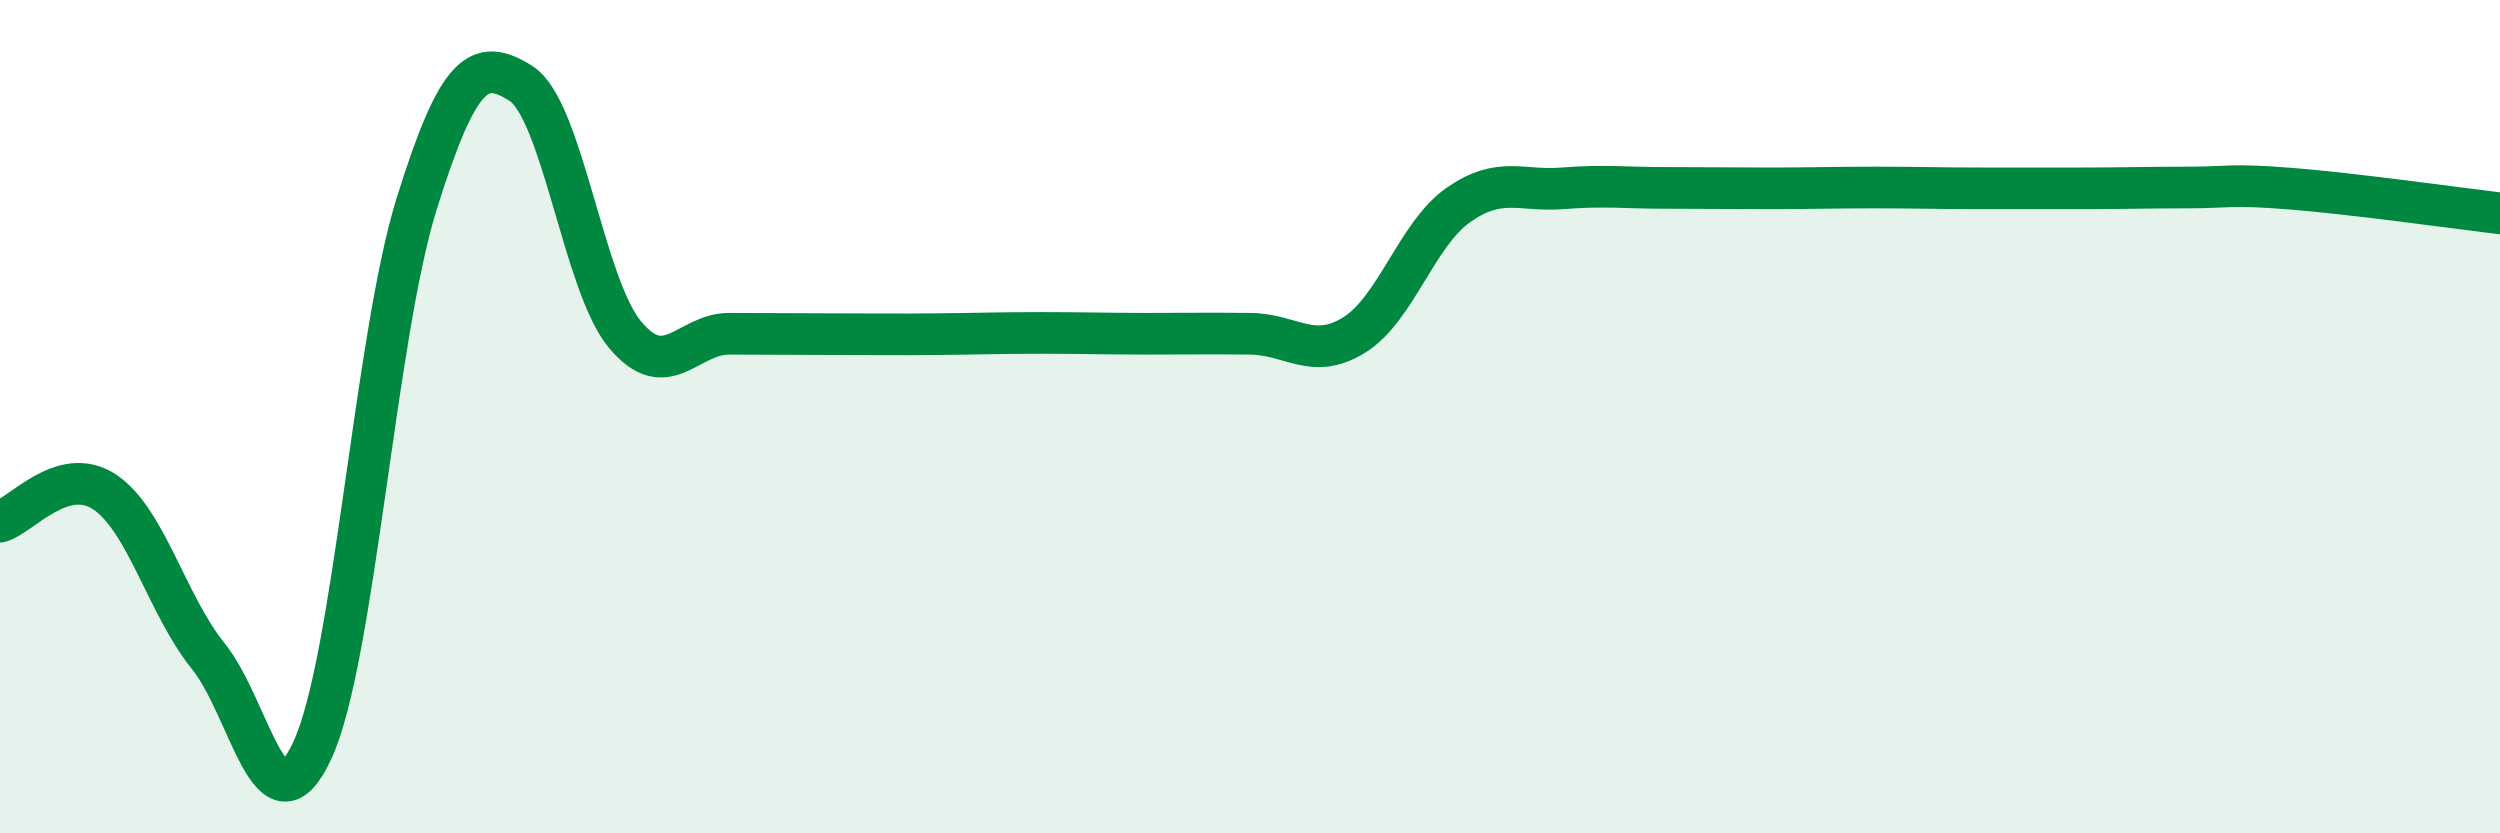
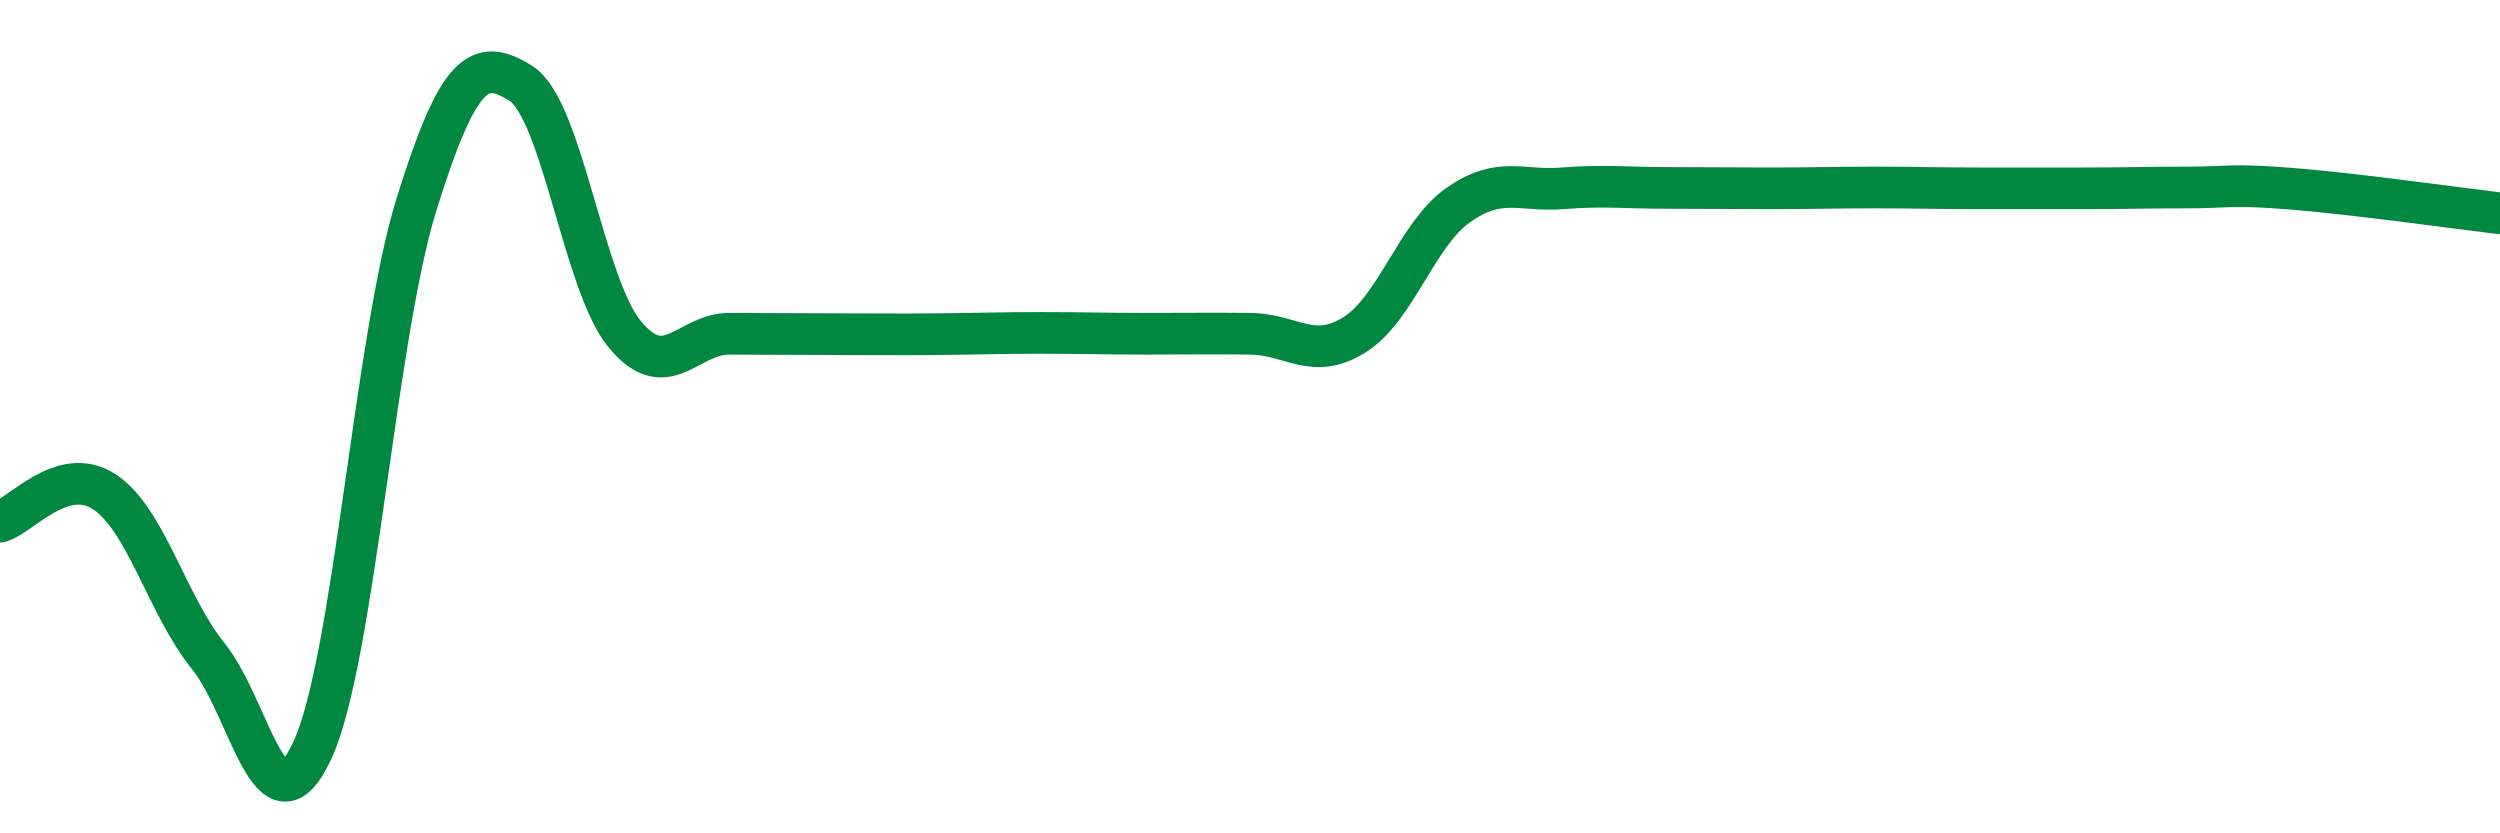
<svg xmlns="http://www.w3.org/2000/svg" width="60" height="20" viewBox="0 0 60 20">
-   <path d="M 0,12.52 C 0.5,12.38 1.5,11.15 2.5,11.8 C 3.5,12.45 4,14.51 5,15.75 C 6,16.99 6.5,20.17 7.5,18 C 8.5,15.83 9,8.09 10,4.89 C 11,1.69 11.5,1.37 12.5,2 C 13.5,2.63 14,6.83 15,8.03 C 16,9.23 16.5,8.01 17.5,8.01 C 18.5,8.01 19,8.02 20,8.02 C 21,8.02 21.5,8.03 22.5,8.02 C 23.5,8.01 24,7.99 25,7.99 C 26,7.99 26.5,8.01 27.5,8.01 C 28.5,8.01 29,8 30,8.01 C 31,8.02 31.5,8.66 32.5,8.04 C 33.5,7.42 34,5.62 35,4.92 C 36,4.22 36.5,4.6 37.5,4.52 C 38.5,4.44 39,4.51 40,4.51 C 41,4.51 41.5,4.52 42.5,4.52 C 43.5,4.52 44,4.5 45,4.5 C 46,4.5 46.5,4.52 47.5,4.52 C 48.5,4.52 49,4.52 50,4.52 C 51,4.52 51.5,4.5 52.5,4.5 C 53.5,4.5 53.5,4.41 55,4.53 C 56.5,4.65 59,5 60,5.12L60 20L0 20Z" fill="#008740" opacity="0.1" stroke-linecap="round" stroke-linejoin="round" />
  <path d="M 0,12.52 C 0.5,12.38 1.5,11.15 2.5,11.8 C 3.5,12.45 4,14.51 5,15.75 C 6,16.99 6.5,20.17 7.5,18 C 8.5,15.83 9,8.09 10,4.89 C 11,1.69 11.5,1.37 12.5,2 C 13.5,2.63 14,6.83 15,8.03 C 16,9.23 16.5,8.01 17.5,8.01 C 18.5,8.01 19,8.02 20,8.02 C 21,8.02 21.5,8.03 22.5,8.02 C 23.5,8.01 24,7.99 25,7.99 C 26,7.99 26.5,8.01 27.5,8.01 C 28.5,8.01 29,8 30,8.01 C 31,8.02 31.5,8.66 32.5,8.04 C 33.5,7.42 34,5.62 35,4.92 C 36,4.22 36.5,4.6 37.5,4.52 C 38.5,4.44 39,4.51 40,4.51 C 41,4.51 41.5,4.52 42.5,4.52 C 43.5,4.52 44,4.5 45,4.5 C 46,4.5 46.5,4.52 47.5,4.52 C 48.5,4.52 49,4.52 50,4.52 C 51,4.52 51.5,4.5 52.5,4.5 C 53.5,4.5 53.5,4.41 55,4.53 C 56.5,4.65 59,5 60,5.12" stroke="#008740" stroke-width="1" fill="none" stroke-linecap="round" stroke-linejoin="round" />
</svg>